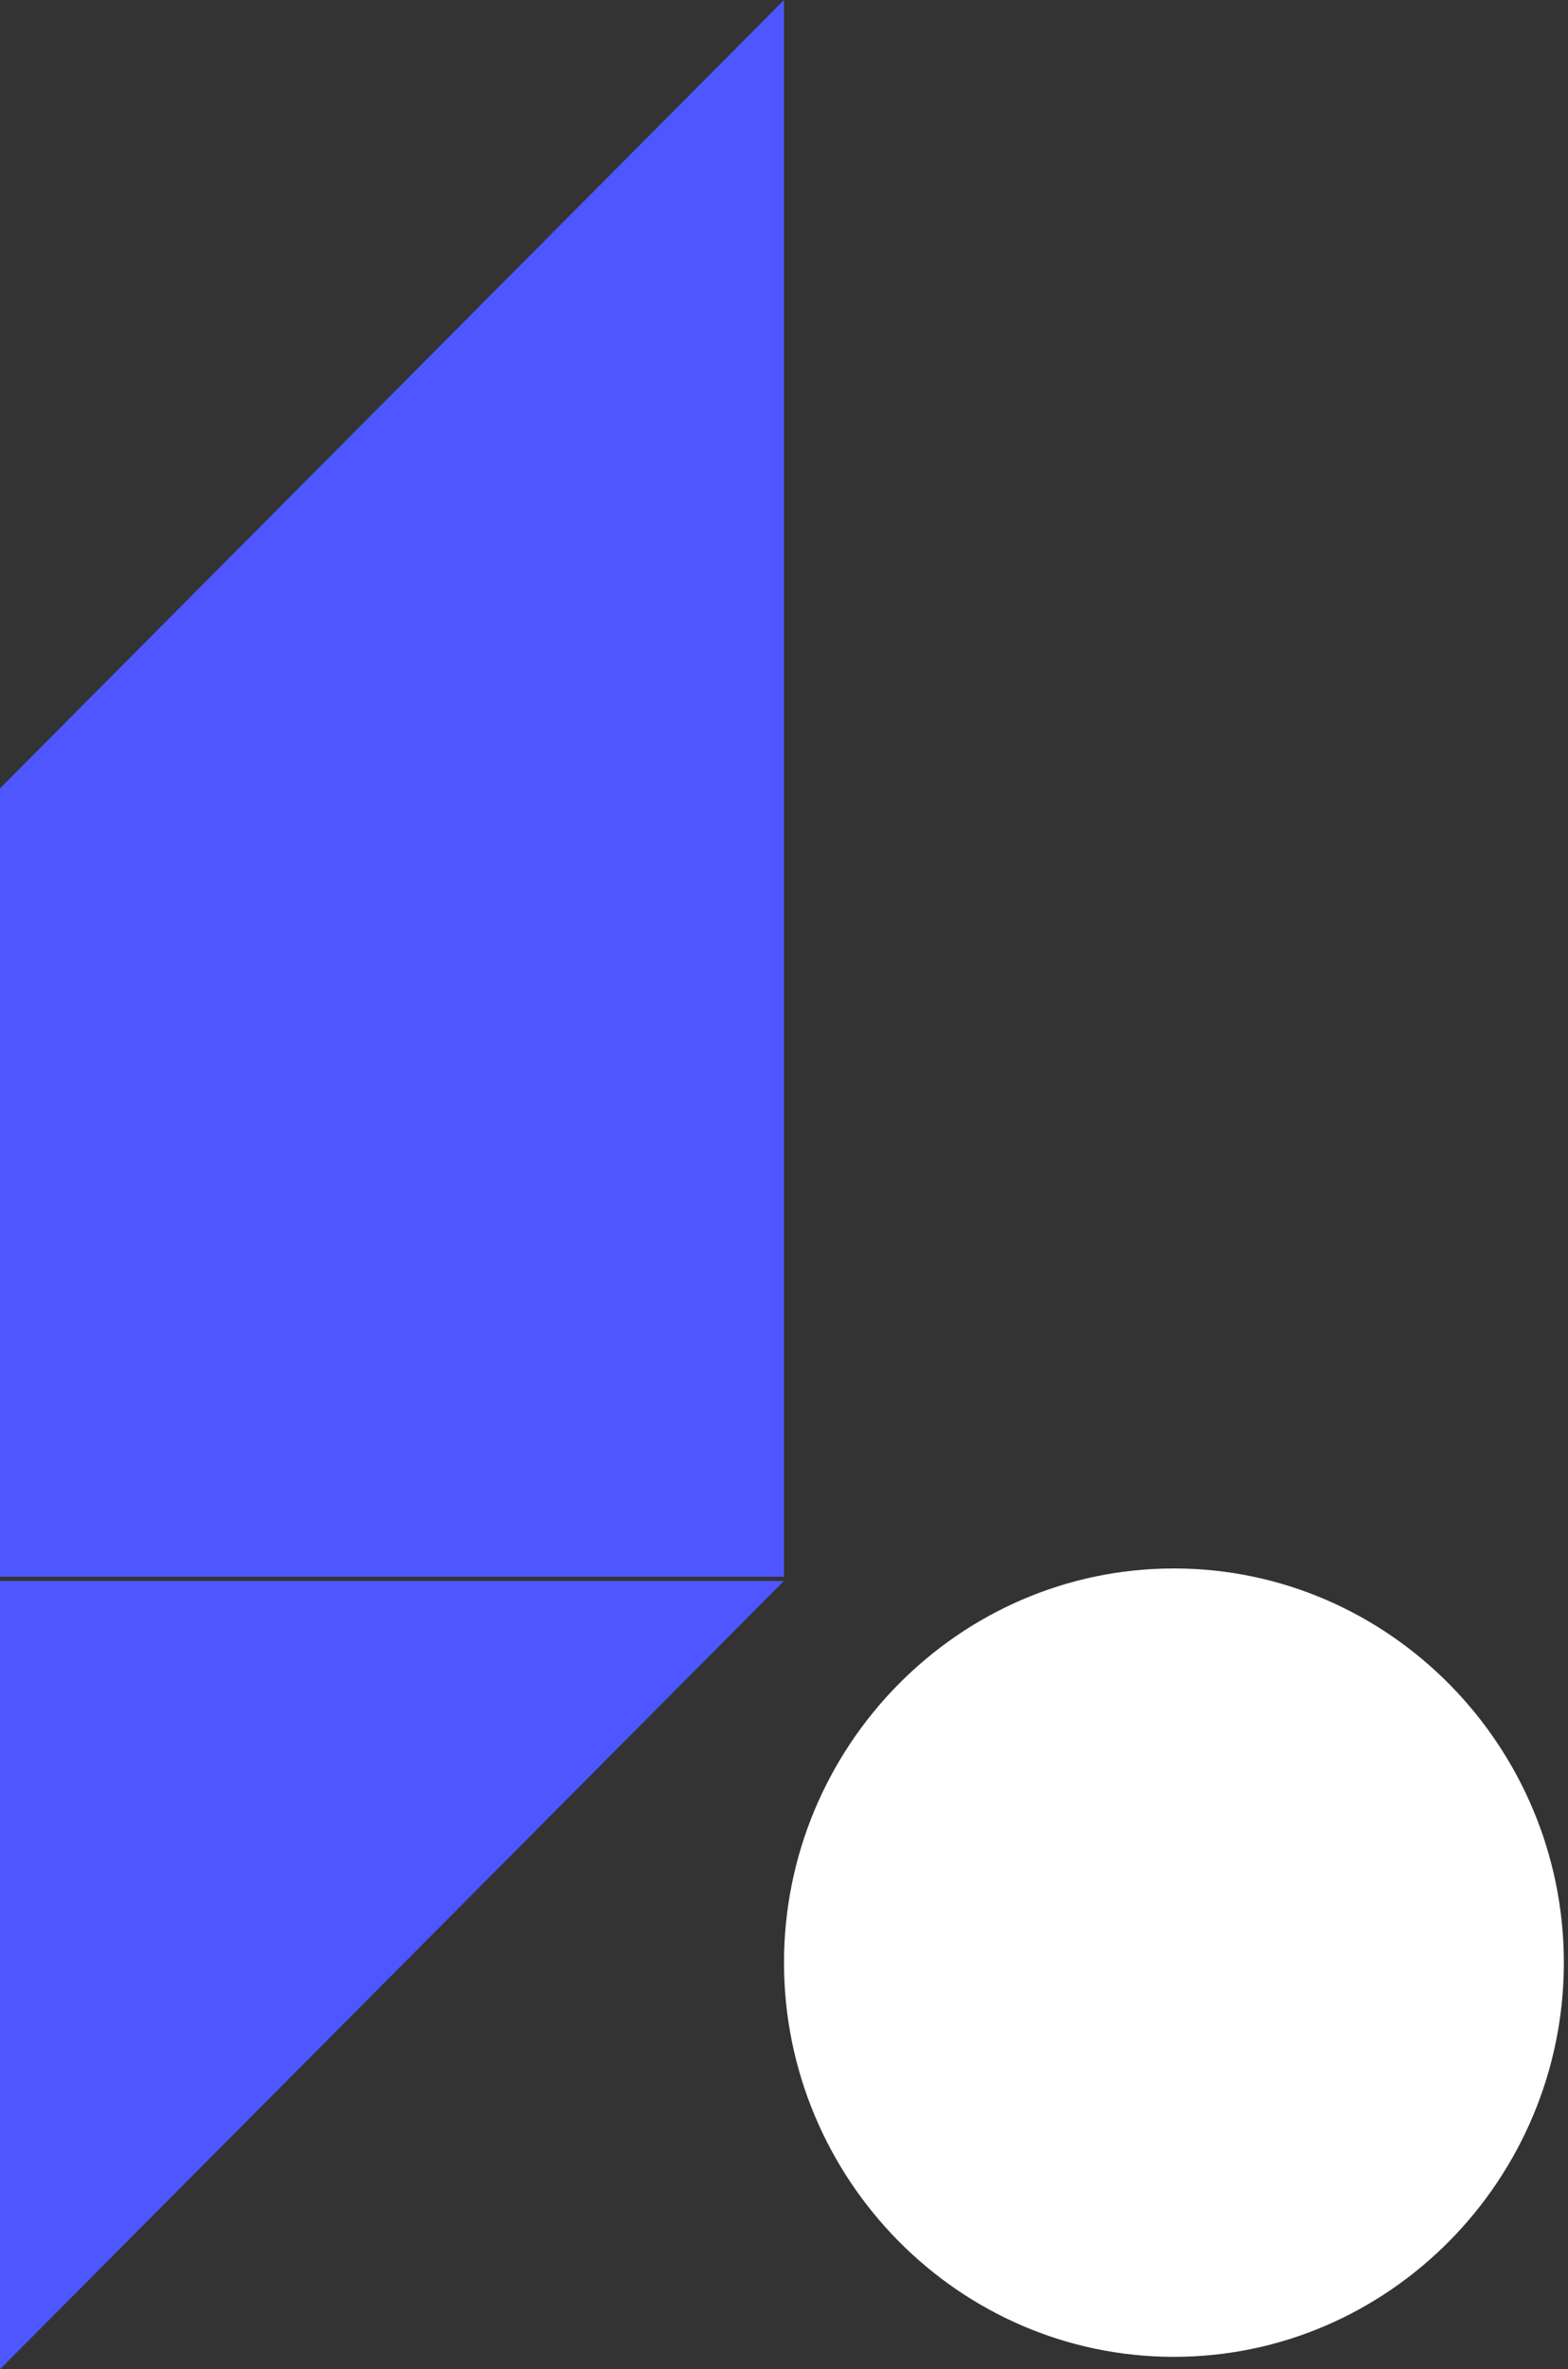
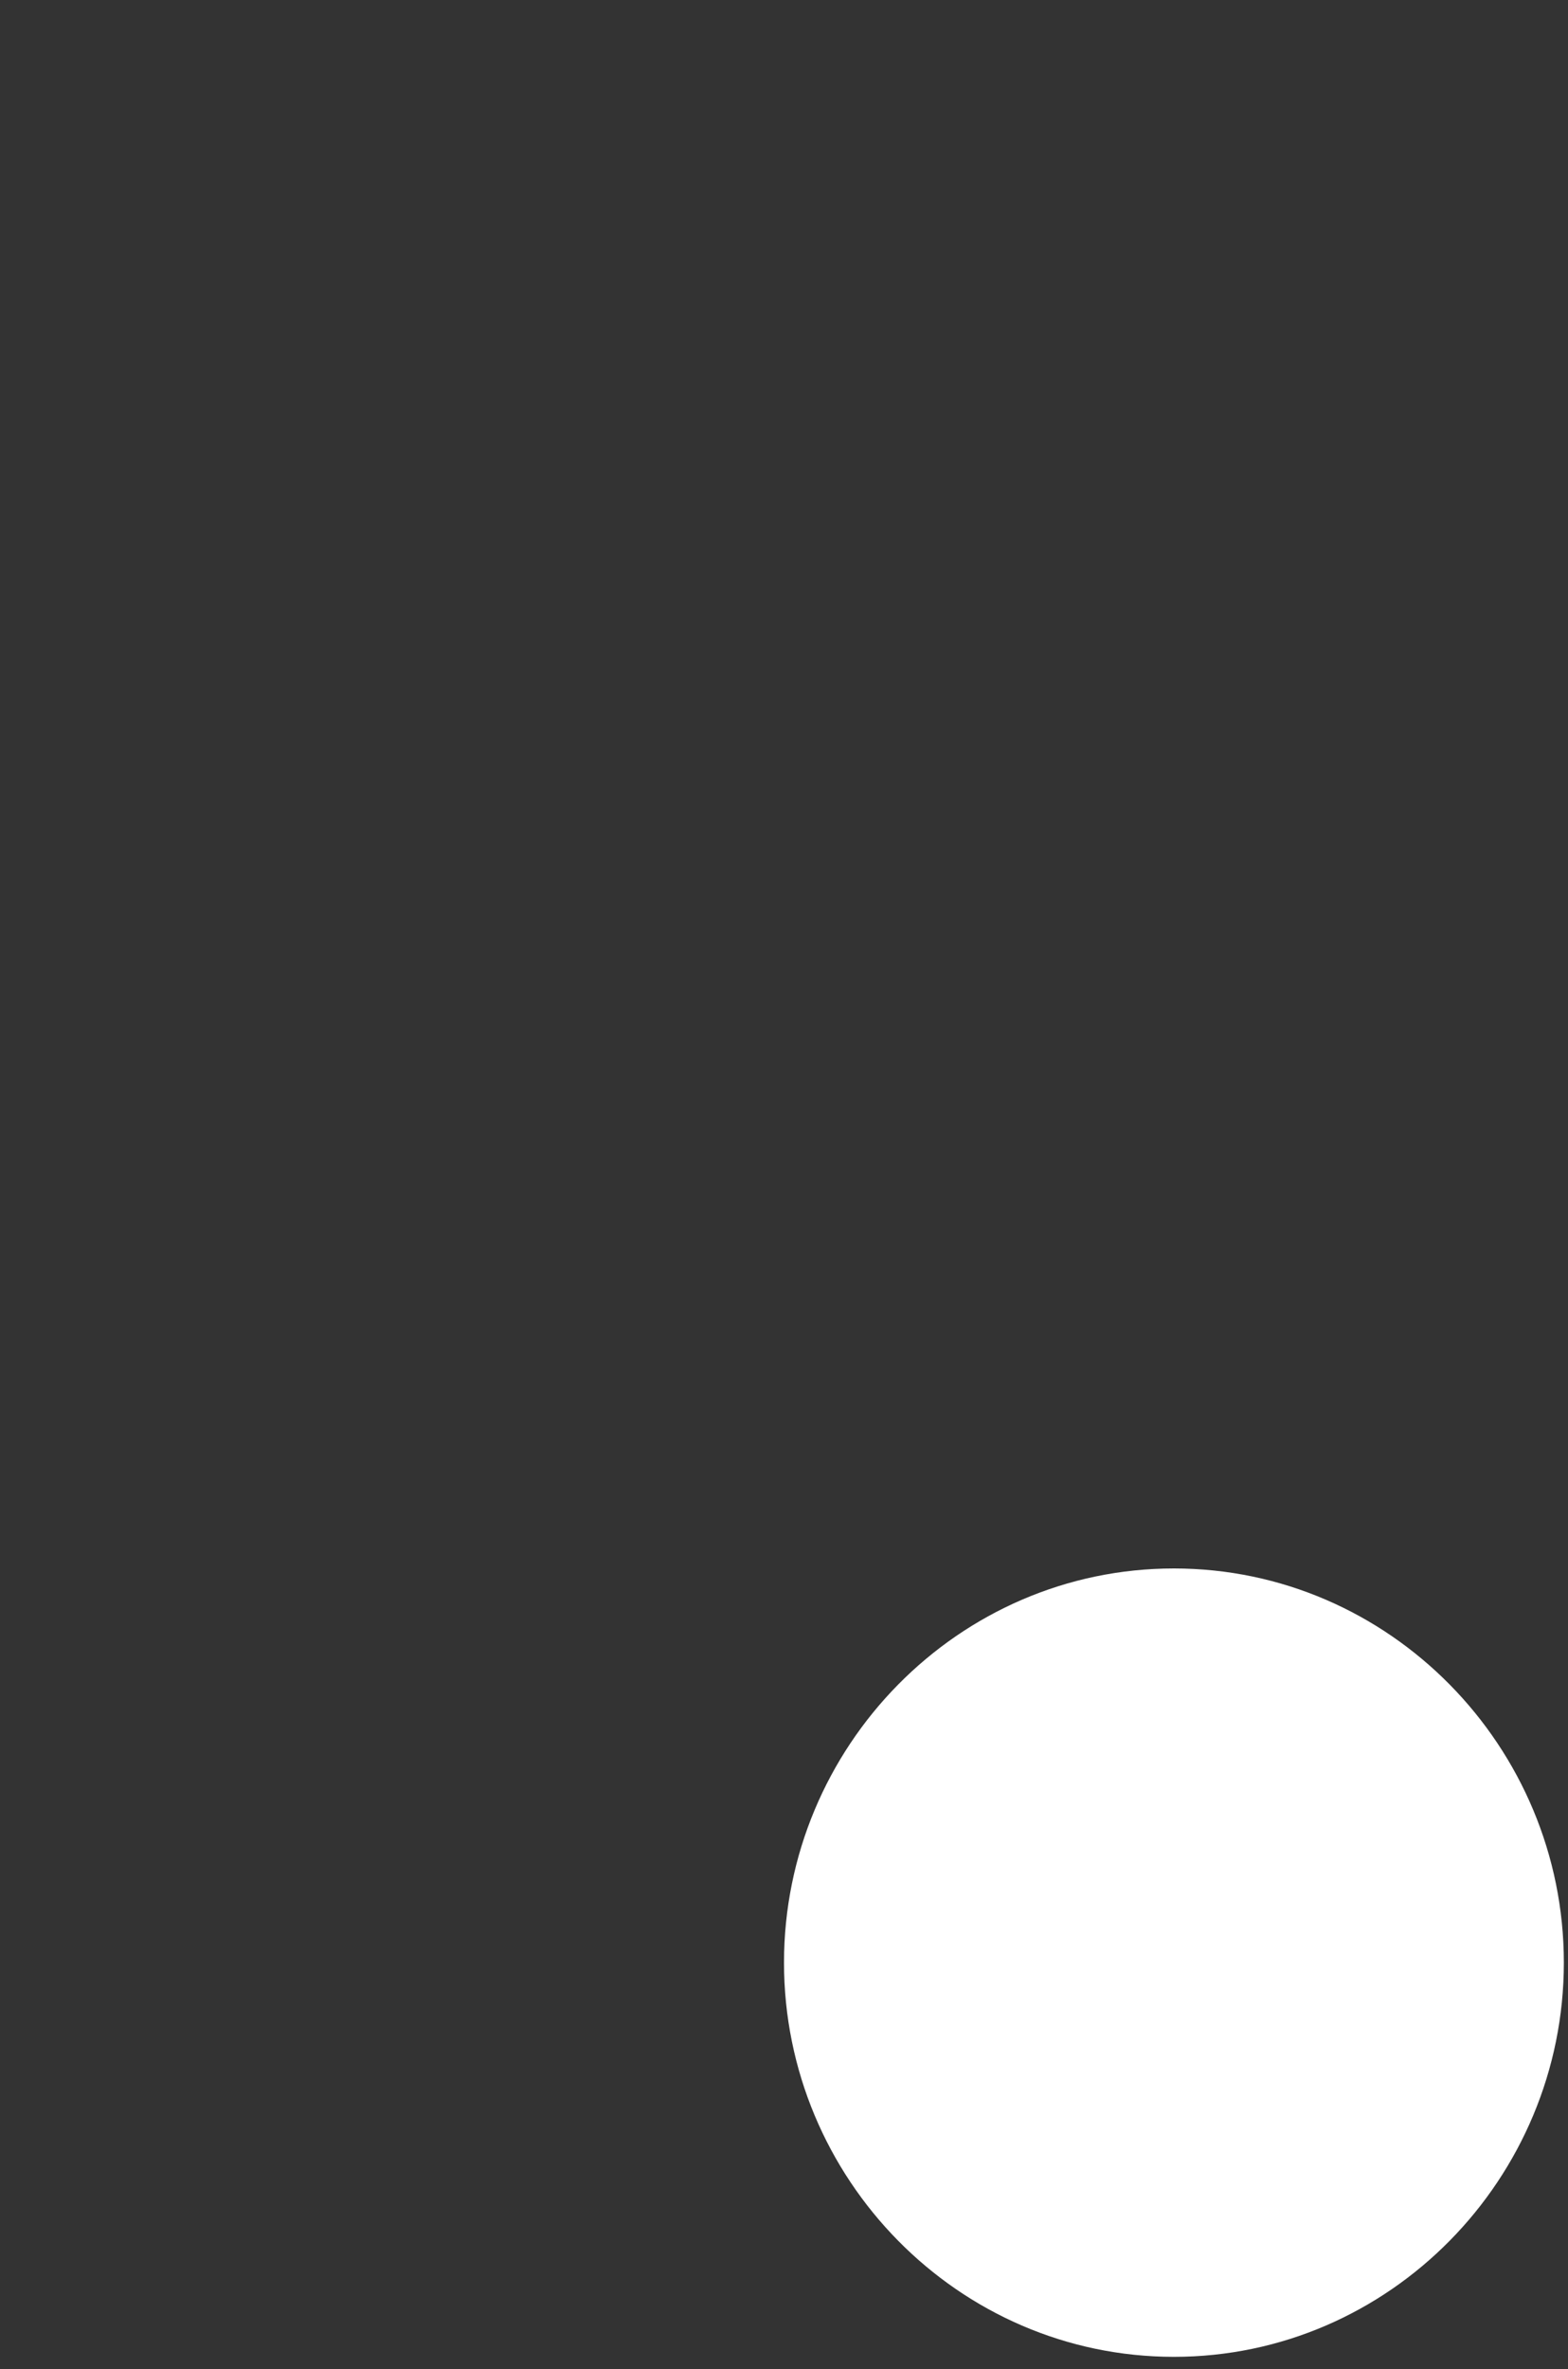
<svg xmlns="http://www.w3.org/2000/svg" version="1.1" id="Layer_1" x="0px" y="0px" viewBox="0 0 37.8 57.1" style="enable-background:new 0 0 37.8 57.1;" xml:space="preserve">
  <rect x="0" y="0" width="37.8" height="57.1" fill="#333333" stroke="none" />
  <style type="text/css">
  .st0{fill-rule:evenodd;clip-rule:evenodd;fill:#4E56FF;}
	.st1{fill-rule:evenodd;clip-rule:evenodd;fill:#FFFFFF;}
 </style>
  <g>
-     <path class="st0" d="M18.9,0L0,19v19h18.9V0z M18.9,38.1L0,57.1v-19H18.9z">
-   </path>
    <path class="st1" d="M18.9,47.3c0-5.2,4.2-9.5,9.4-9.5c5.2,0,9.4,4.3,9.4,9.5s-4.2,9.5-9.4,9.5C23.1,56.8,18.9,52.5,18.9,47.3z">
  </path>
  </g>
</svg>